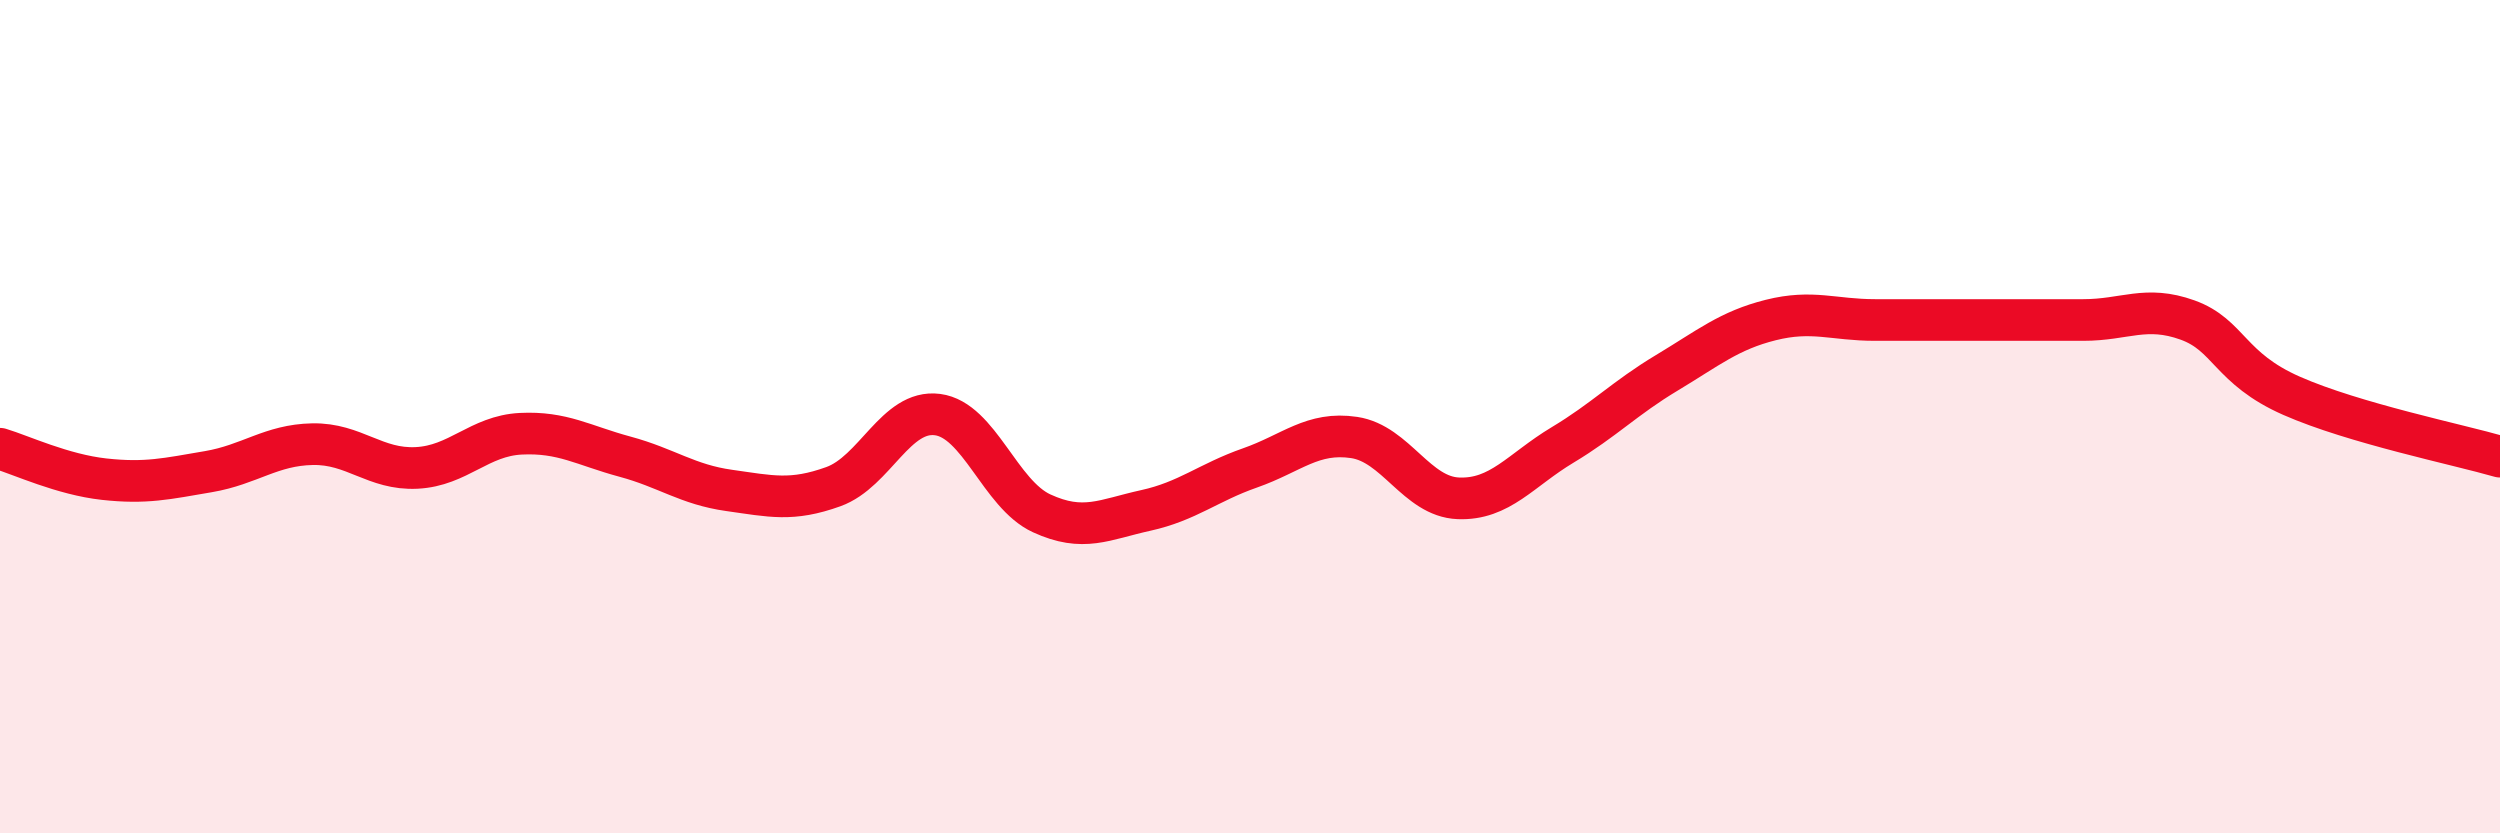
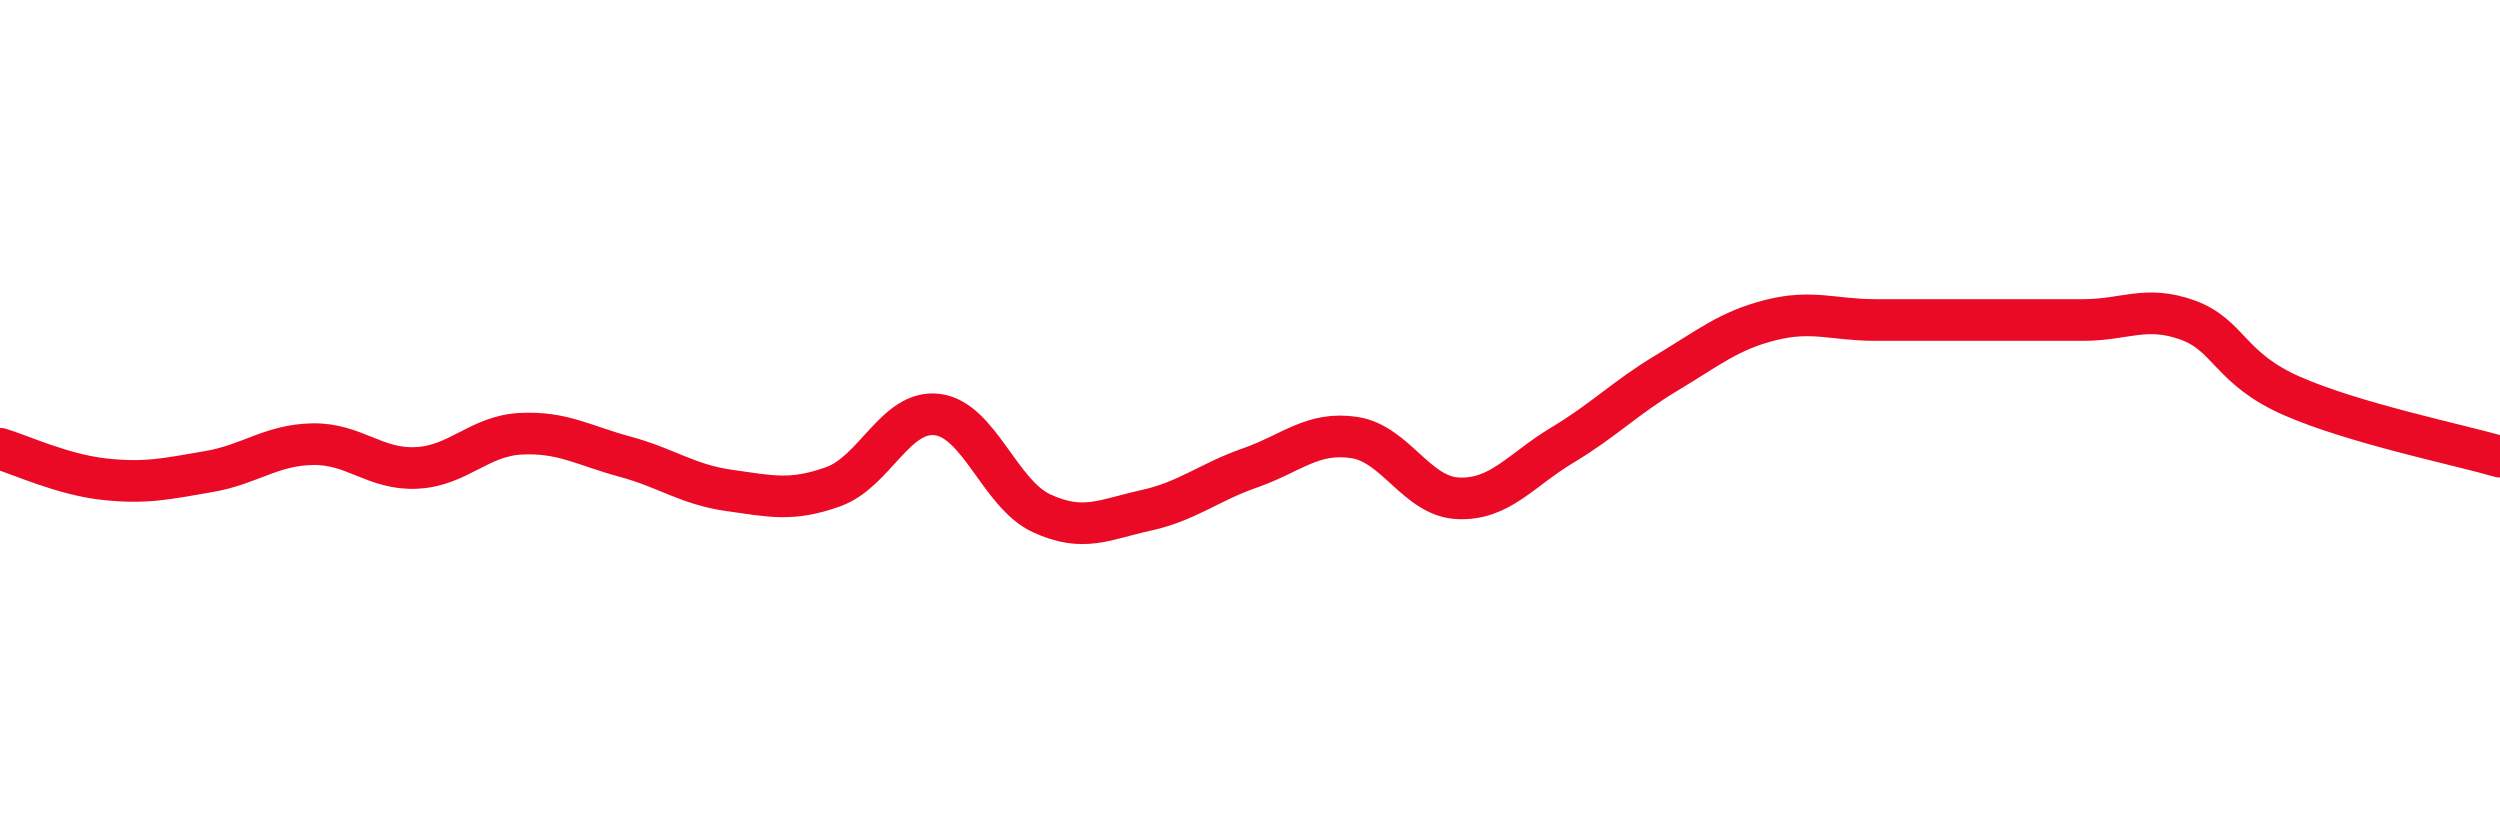
<svg xmlns="http://www.w3.org/2000/svg" width="60" height="20" viewBox="0 0 60 20">
-   <path d="M 0,10.77 C 0.5,10.92 1.5,11.39 2.5,11.5 C 3.5,11.61 4,11.49 5,11.32 C 6,11.15 6.5,10.68 7.5,10.66 C 8.5,10.64 9,11.28 10,11.23 C 11,11.18 11.5,10.46 12.5,10.41 C 13.5,10.36 14,10.69 15,10.96 C 16,11.23 16.5,11.63 17.5,11.77 C 18.5,11.91 19,12.04 20,11.68 C 21,11.32 21.5,9.82 22.5,9.95 C 23.5,10.08 24,11.86 25,12.32 C 26,12.78 26.5,12.47 27.5,12.25 C 28.5,12.03 29,11.58 30,11.23 C 31,10.88 31.5,10.35 32.5,10.5 C 33.5,10.65 34,11.92 35,11.96 C 36,12 36.5,11.28 37.5,10.68 C 38.5,10.08 39,9.55 40,8.95 C 41,8.35 41.5,7.93 42.5,7.68 C 43.5,7.43 44,7.68 45,7.68 C 46,7.68 46.5,7.68 47.5,7.68 C 48.5,7.68 49,7.68 50,7.68 C 51,7.68 51.5,7.32 52.5,7.68 C 53.5,8.04 53.5,8.84 55,9.5 C 56.5,10.16 59,10.67 60,10.96L60 20L0 20Z" fill="#EB0A25" opacity="0.1" stroke-linecap="round" stroke-linejoin="round" />
  <path d="M 0,10.77 C 0.5,10.92 1.5,11.39 2.5,11.5 C 3.5,11.61 4,11.49 5,11.32 C 6,11.15 6.5,10.68 7.5,10.66 C 8.5,10.64 9,11.28 10,11.23 C 11,11.18 11.5,10.46 12.5,10.41 C 13.5,10.36 14,10.69 15,10.96 C 16,11.23 16.5,11.63 17.5,11.77 C 18.5,11.91 19,12.04 20,11.68 C 21,11.32 21.5,9.82 22.5,9.95 C 23.5,10.08 24,11.86 25,12.32 C 26,12.78 26.5,12.47 27.5,12.25 C 28.5,12.03 29,11.58 30,11.23 C 31,10.88 31.5,10.35 32.5,10.5 C 33.5,10.65 34,11.92 35,11.96 C 36,12 36.5,11.28 37.5,10.68 C 38.5,10.08 39,9.55 40,8.95 C 41,8.35 41.5,7.93 42.5,7.68 C 43.5,7.43 44,7.68 45,7.68 C 46,7.68 46.5,7.68 47.5,7.68 C 48.5,7.68 49,7.68 50,7.68 C 51,7.68 51.5,7.32 52.5,7.68 C 53.5,8.04 53.5,8.84 55,9.5 C 56.5,10.16 59,10.67 60,10.96" stroke="#EB0A25" stroke-width="1" fill="none" stroke-linecap="round" stroke-linejoin="round" />
</svg>